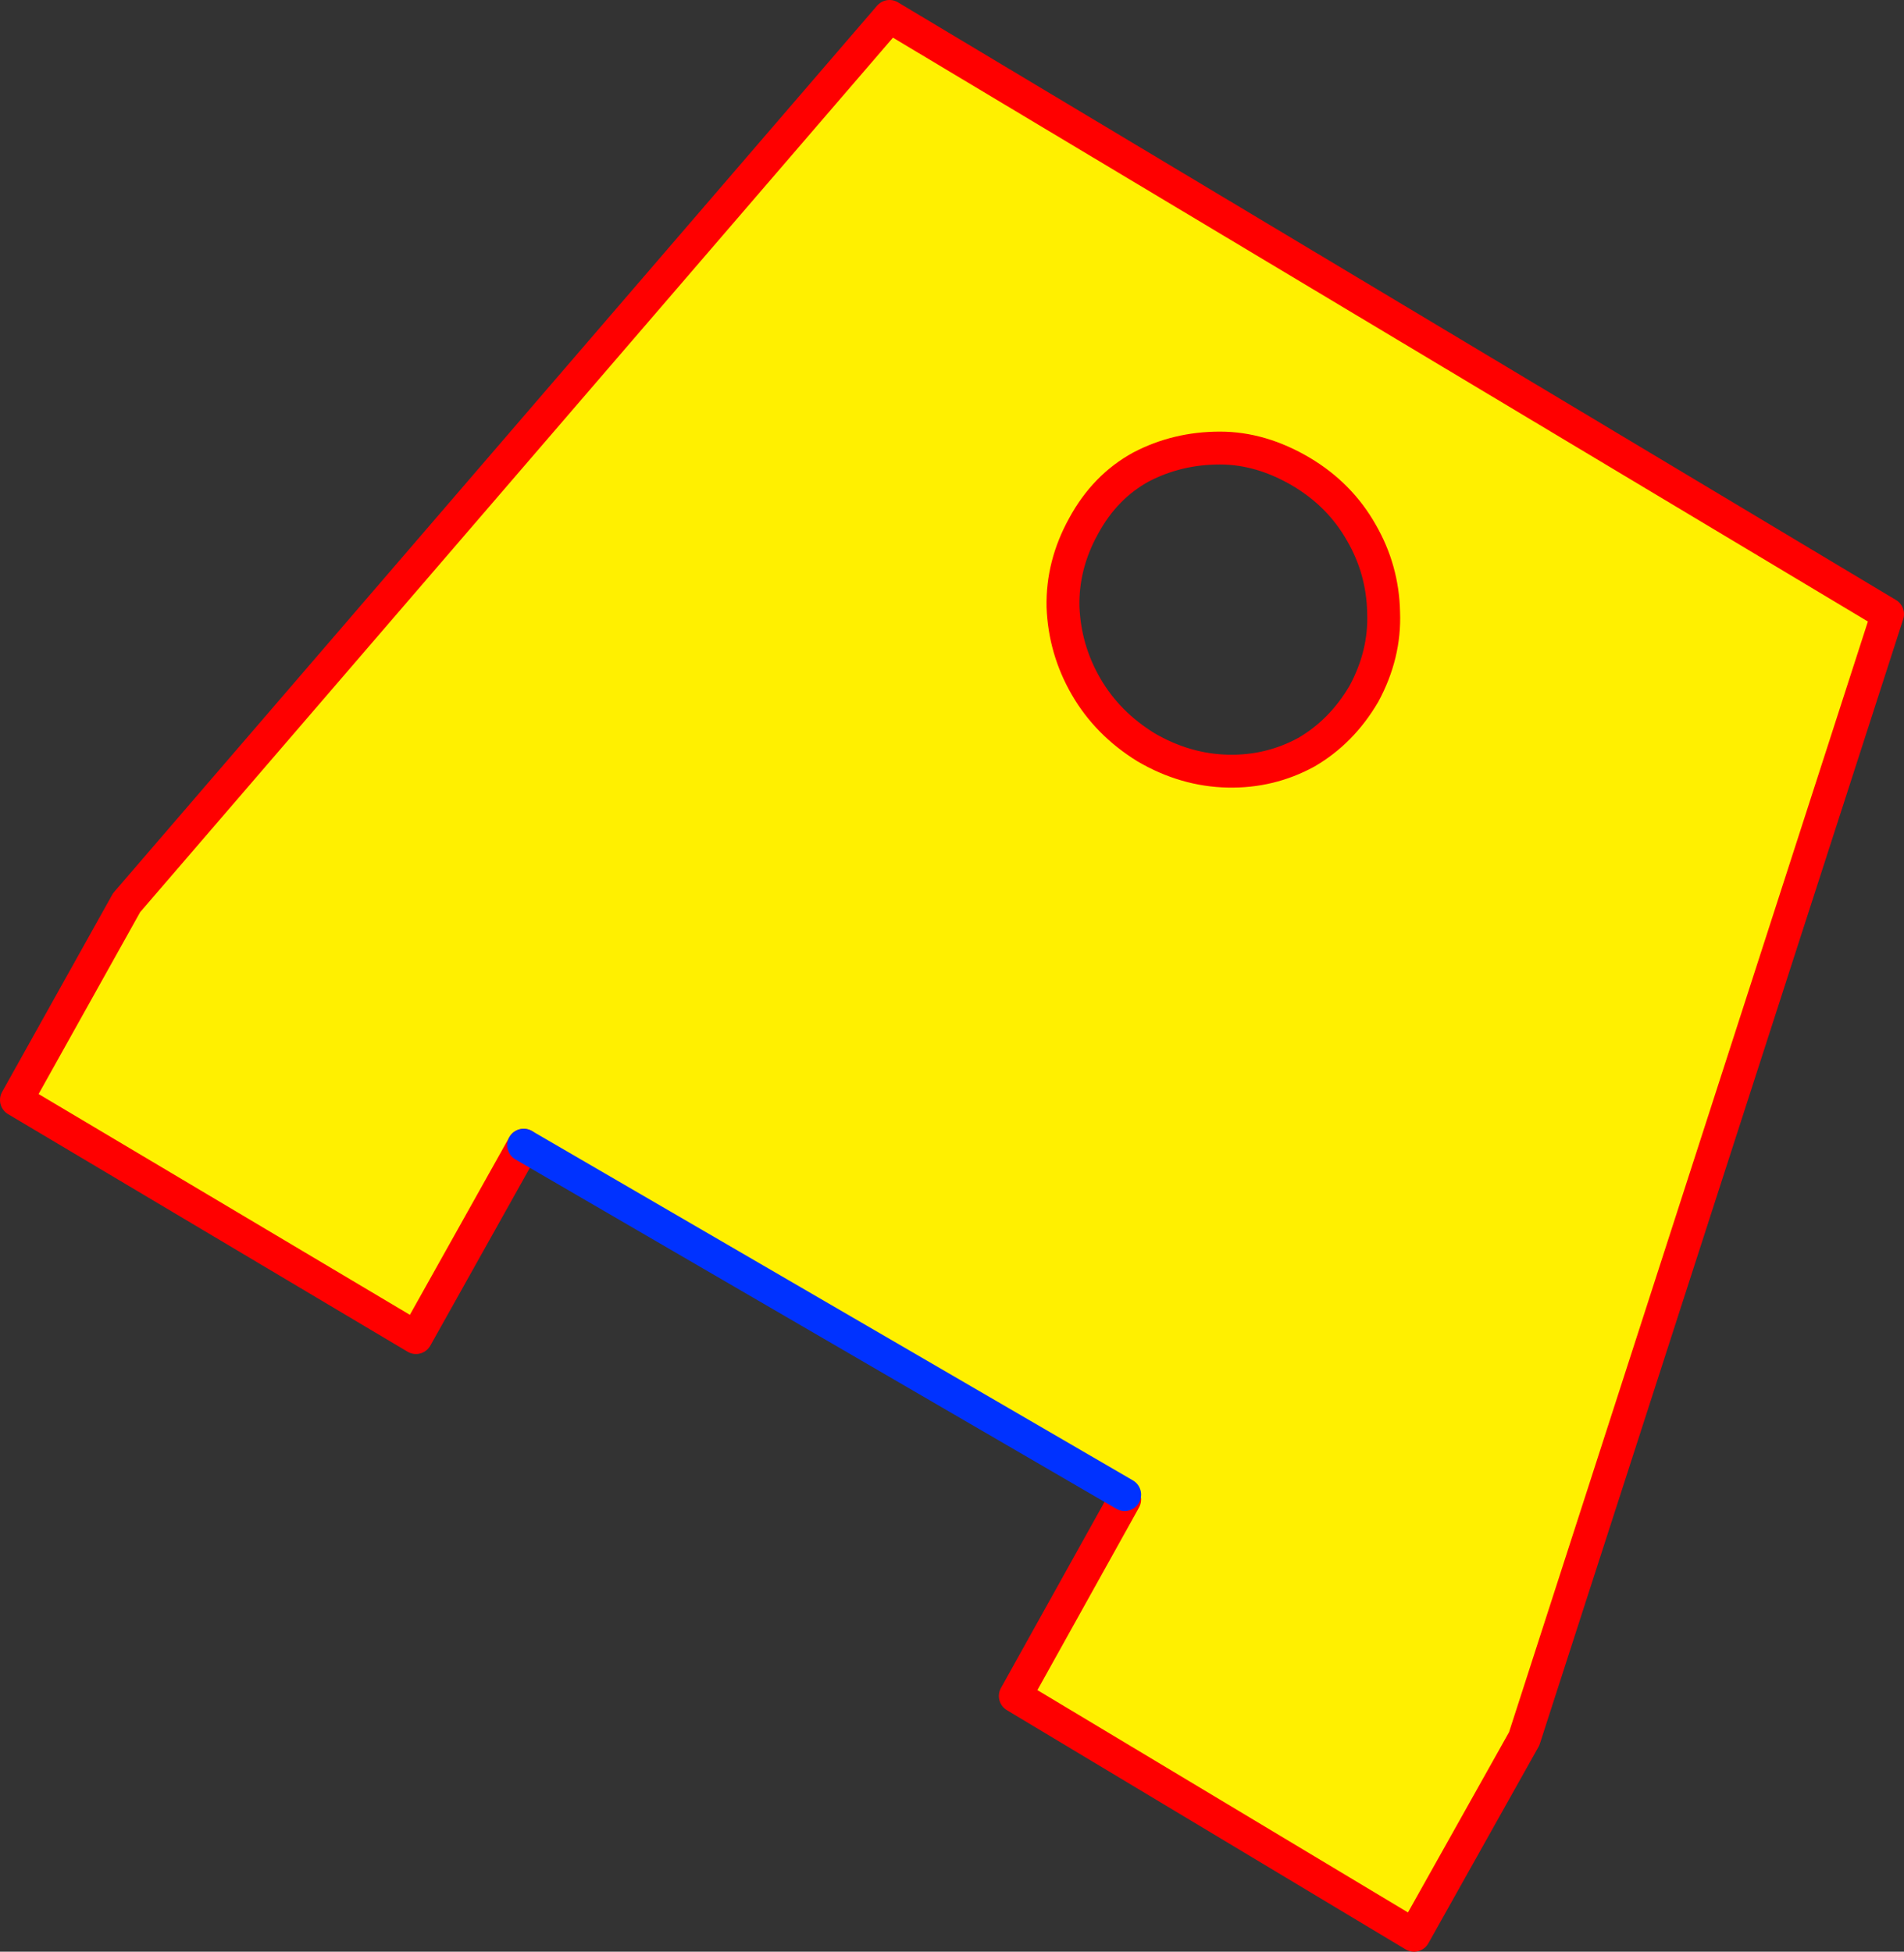
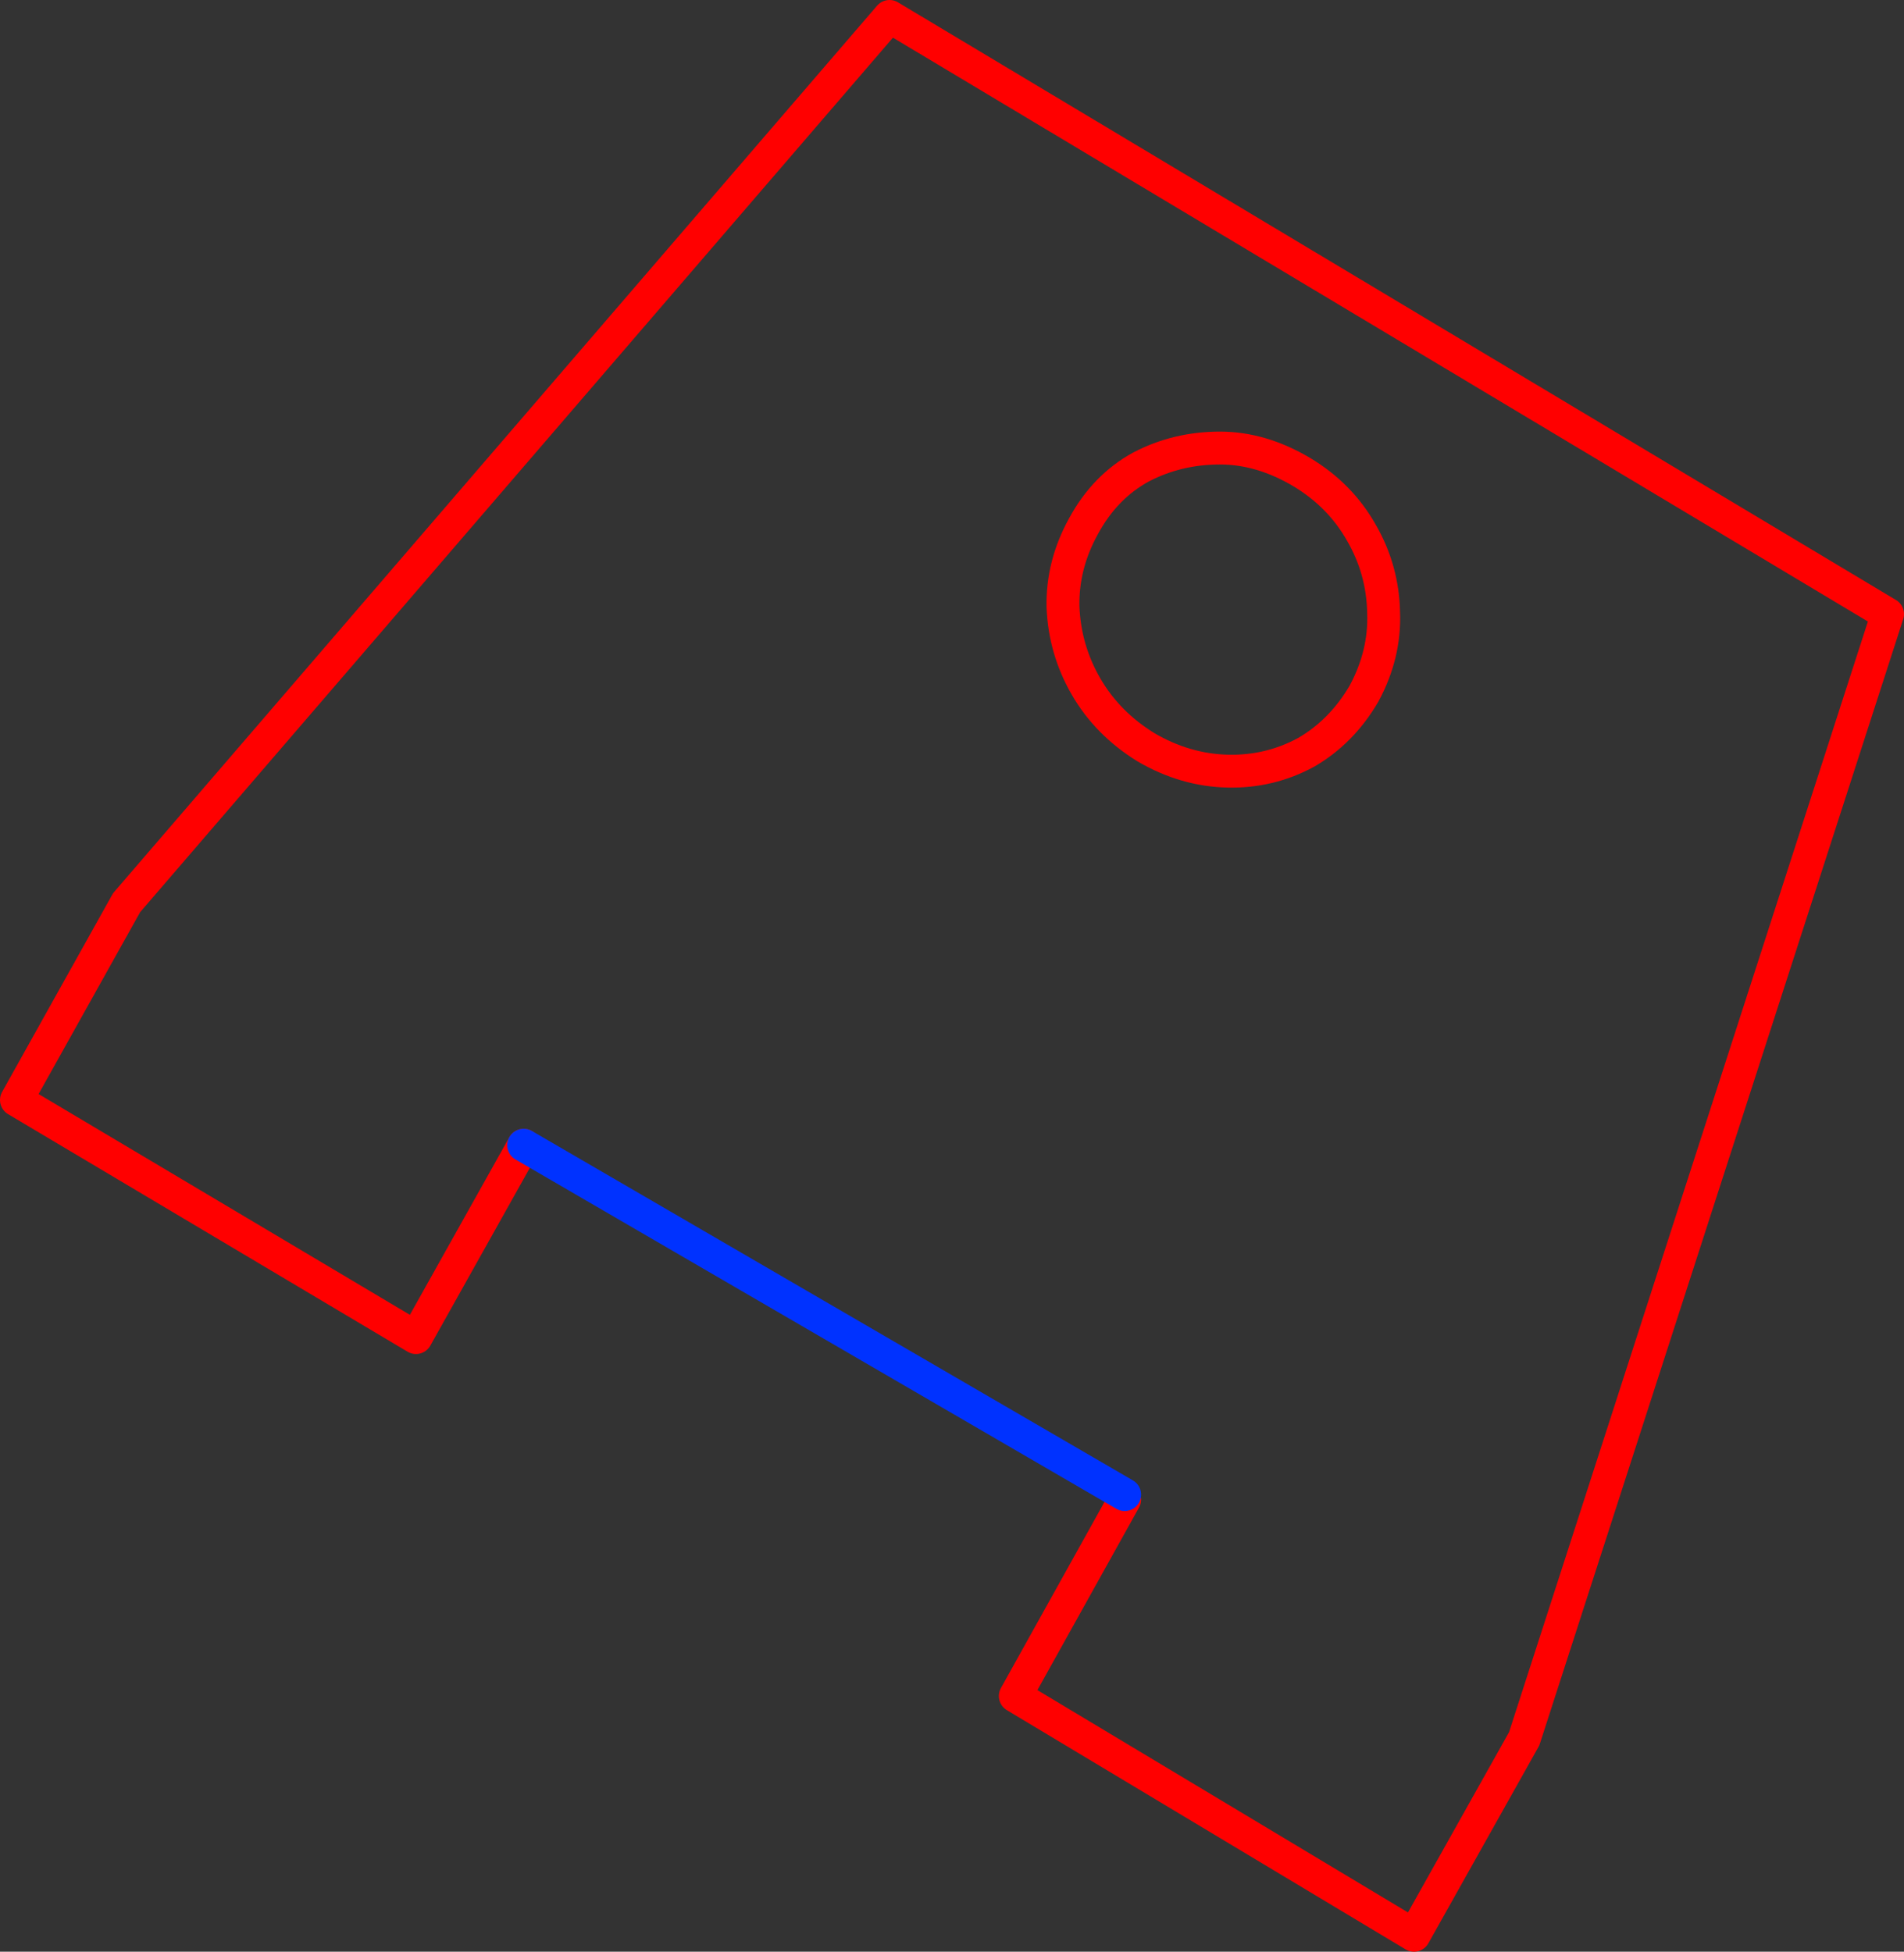
<svg xmlns="http://www.w3.org/2000/svg" height="118.7px" width="115.8px">
  <rect width="100%" height="100%" fill="#333333" stroke="none" />
  <g transform="matrix(1.0, 0.0, 0.0, 1.0, -314.85, -175.1)">
-     <path d="M346.7 244.75 L340.15 256.45 315.85 242.0 322.55 230.0 368.95 176.1 429.65 212.45 407.55 280.85 400.85 292.8 376.6 278.25 383.25 266.3 383.25 266.0 346.7 244.75 M397.65 207.5 Q396.35 205.2 394.0 203.8 391.55 202.35 389.05 202.35 386.45 202.35 384.25 203.5 382.05 204.7 380.75 207.1 379.45 209.45 379.5 212.0 379.6 214.6 380.9 216.85 382.2 219.1 384.55 220.55 386.95 221.95 389.55 222.0 392.1 222.05 394.3 220.85 396.45 219.6 397.8 217.3 399.1 214.9 399.0 212.35 398.95 209.75 397.65 207.5" fill="#fff000" fill-rule="evenodd" stroke="none" />
    <path d="M383.25 266.3 L376.6 278.25 400.85 292.8 407.55 280.85 429.65 212.45 368.95 176.1 322.55 230.0 315.85 242.0 340.15 256.45 346.7 244.75 M397.65 207.5 Q396.35 205.2 394.0 203.8 391.55 202.35 389.05 202.35 386.45 202.35 384.25 203.5 382.05 204.7 380.75 207.1 379.45 209.45 379.5 212.0 379.6 214.6 380.9 216.85 382.2 219.1 384.55 220.55 386.95 221.95 389.55 222.0 392.1 222.05 394.3 220.85 396.45 219.6 397.8 217.3 399.1 214.9 399.0 212.35 398.95 209.75 397.65 207.5" fill="none" stroke="#ff0000" stroke-linecap="round" stroke-linejoin="round" stroke-width="2.0" />
    <path d="M346.7 244.75 L383.25 266.0" fill="none" stroke="#0032ff" stroke-linecap="round" stroke-linejoin="round" stroke-width="2.0" />
  </g>
</svg>